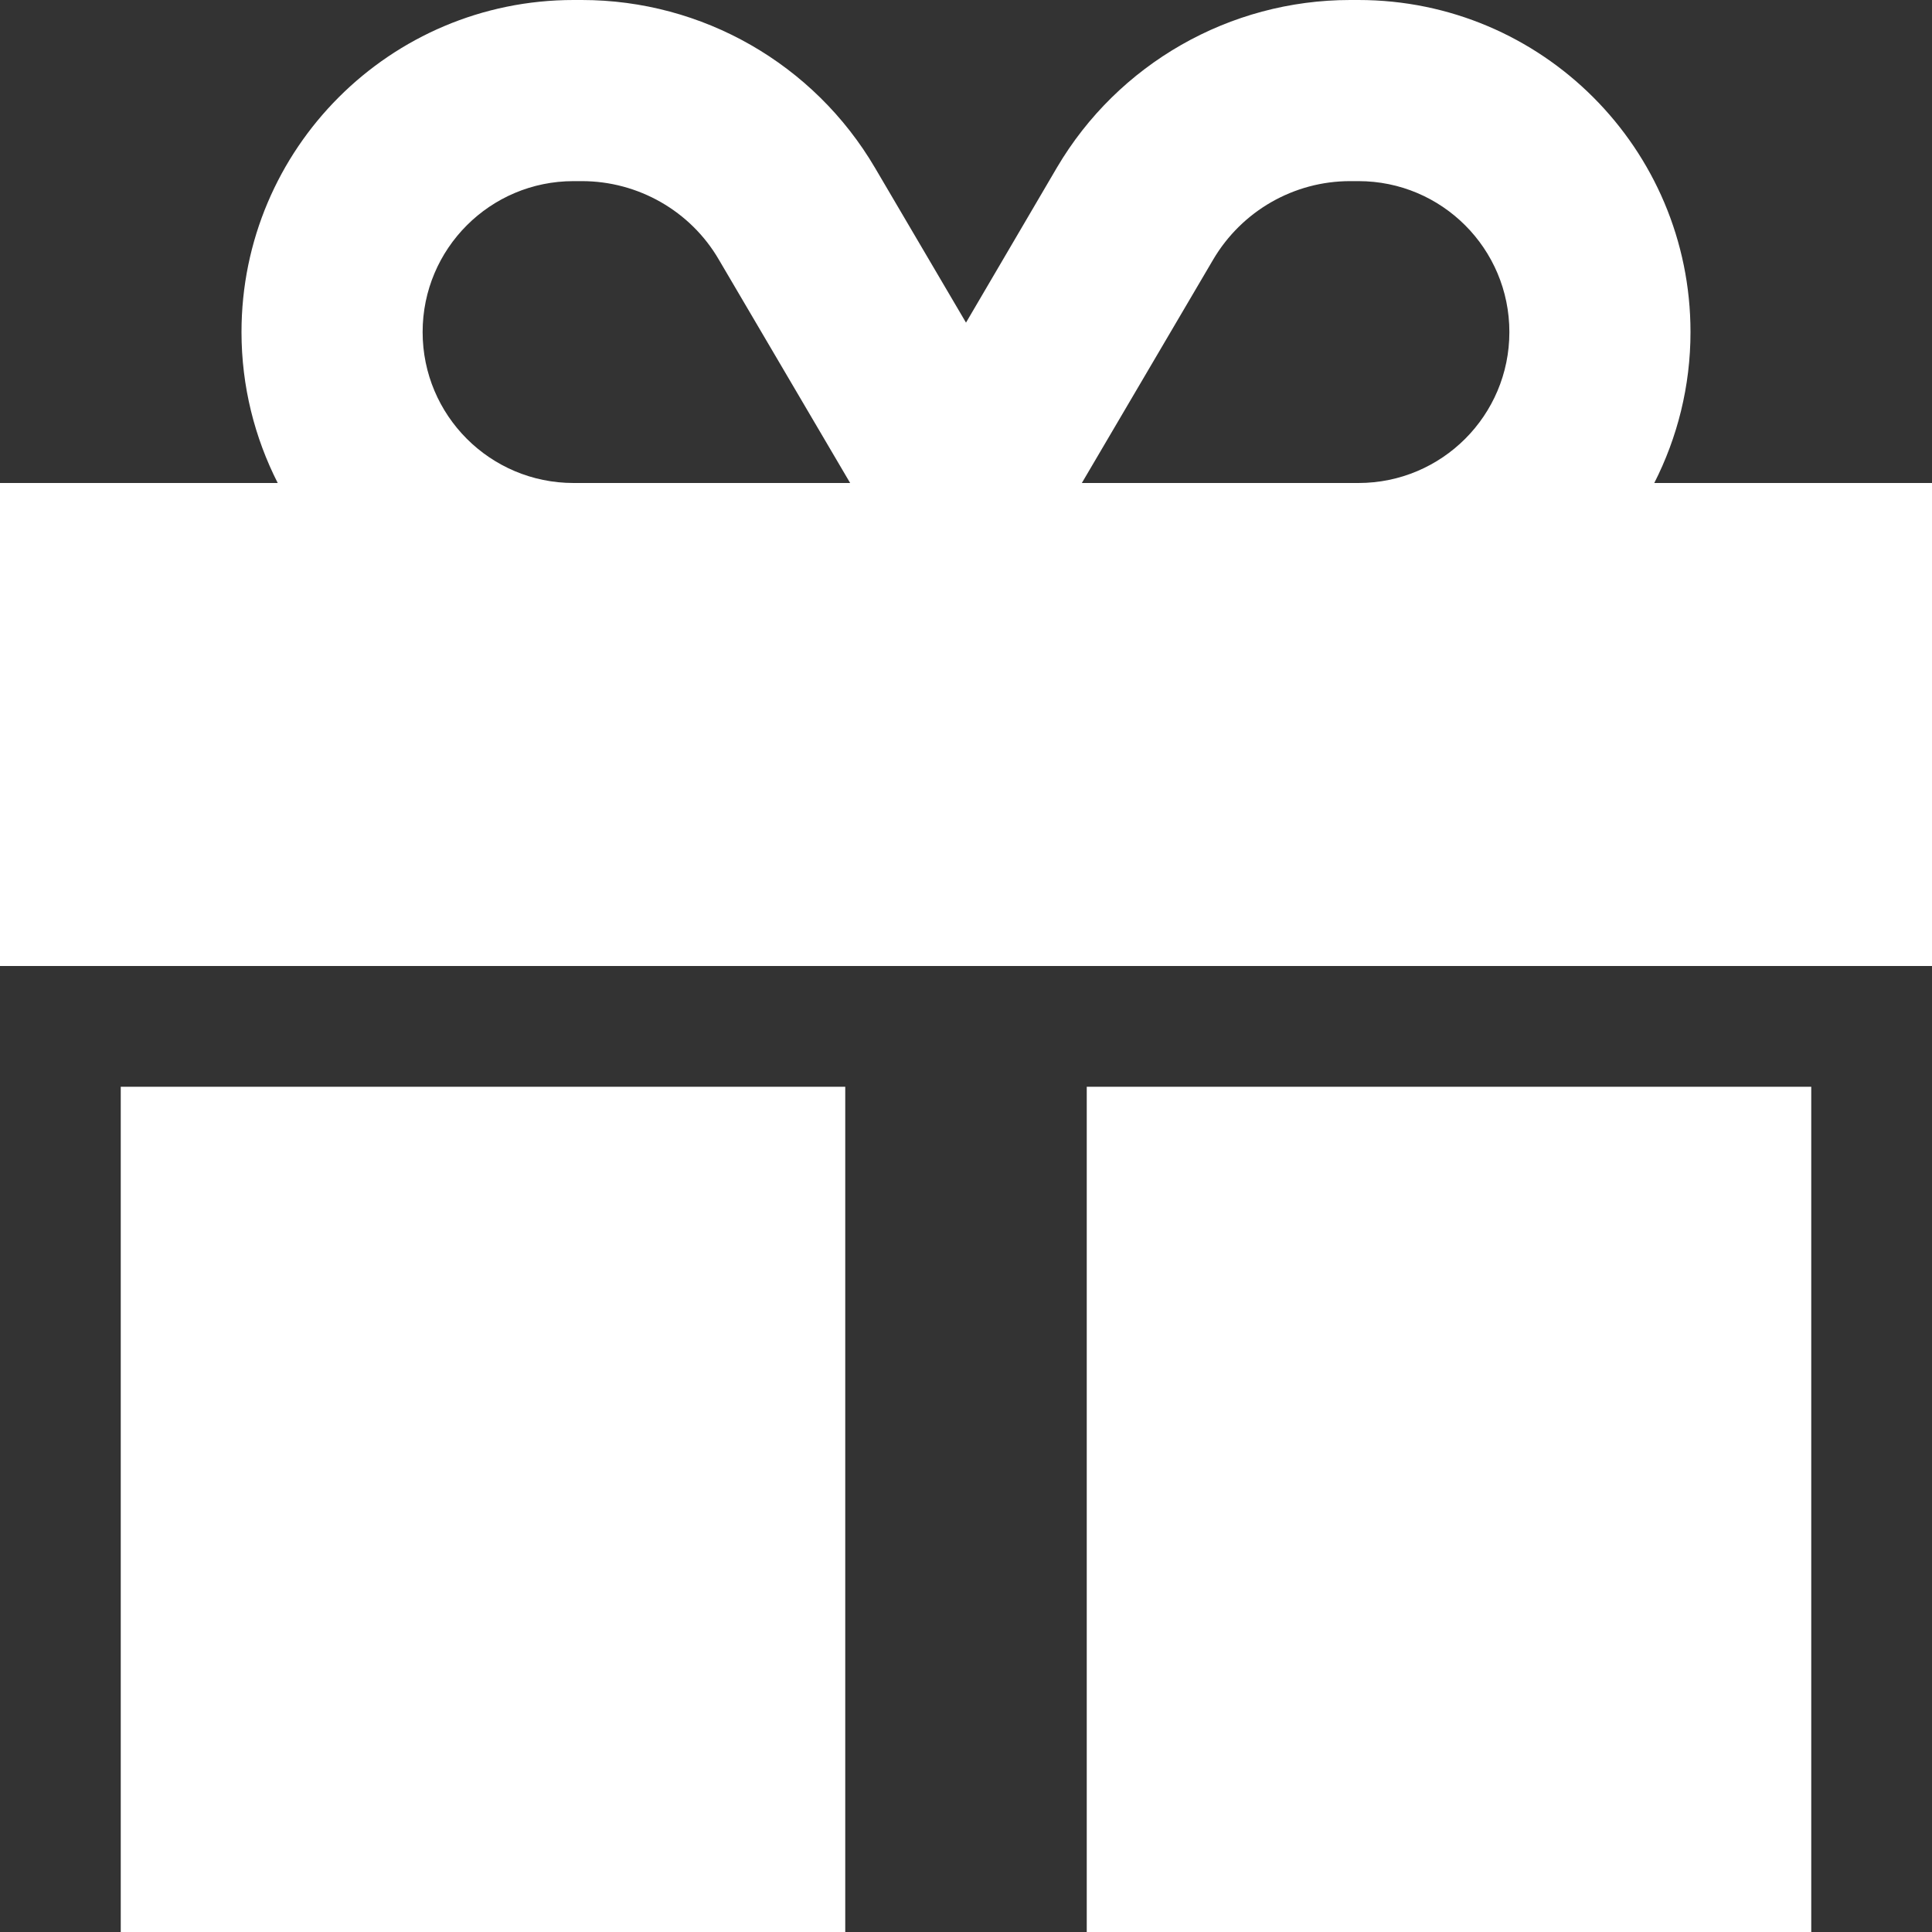
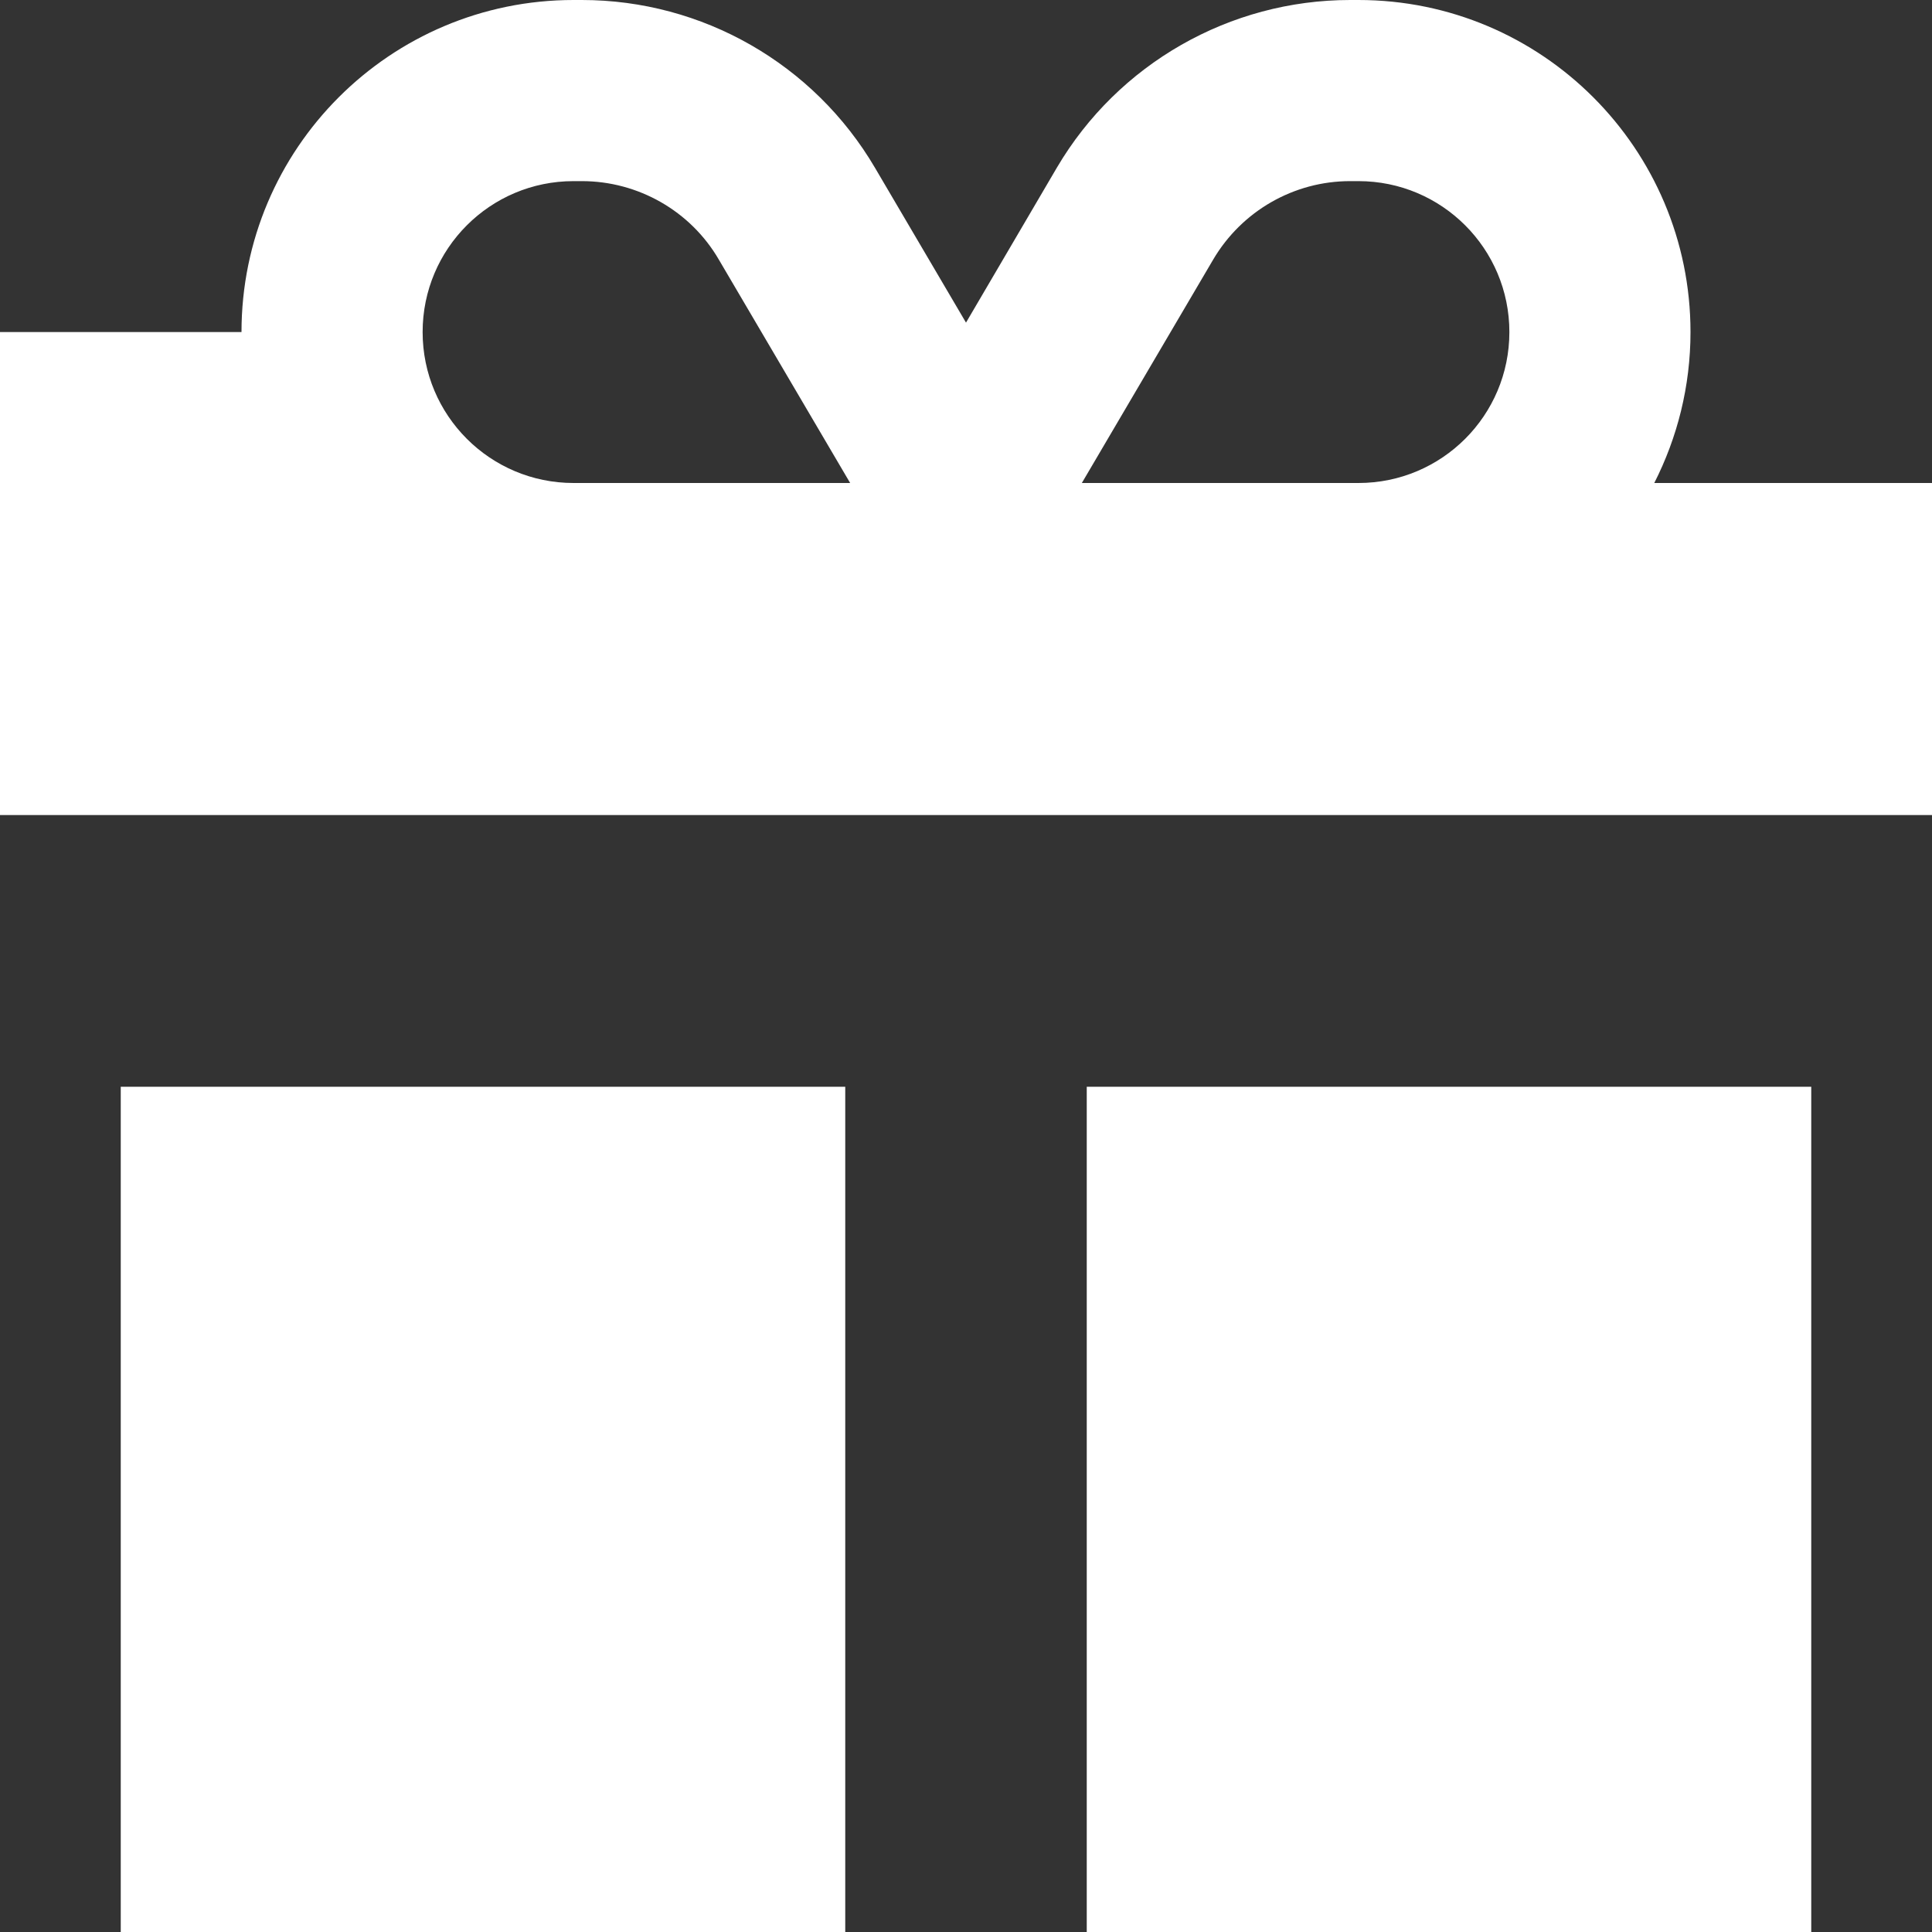
<svg xmlns="http://www.w3.org/2000/svg" version="1.1" id="Calque_1" x="0px" y="0px" viewBox="0 0 512 512" style="enable-background:new 0 0 512 512;" xml:space="preserve">
  <rect x="0" y="0" width="512" height="512" fill="#333333" stroke="none" />
  <style type="text/css">
	.st0{fill:#FFFFFF;}
</style>
-   <path class="st0" d="M190.5,68.8l34.8,59.2H224h-72c-22.1,0-40-17.9-40-40s17.9-40,40-40h2.2C169.1,48,183,55.9,190.5,68.8z M64,88  c0,14.4,3.5,28,9.6,40H0v128h512V128h-73.6c6.1-12,9.6-25.6,9.6-40c0-48.6-39.4-88-88-88h-2.2c-31.9,0-61.5,16.9-77.7,44.4L256,85.5  l-24.1-41C215.7,16.9,186.1,0,154.2,0H152C103.4,0,64,39.4,64,88z M400,88c0,22.1-17.9,40-40,40h-72h-1.3l34.8-59.2  c7.6-12.9,21.4-20.8,36.3-20.8h2.2C382.1,48,400,65.9,400,88z M32,288v224h192V288H32z M288,512h192V288H288V512z" />
+   <path class="st0" d="M190.5,68.8l34.8,59.2H224h-72c-22.1,0-40-17.9-40-40s17.9-40,40-40h2.2C169.1,48,183,55.9,190.5,68.8z M64,88  H0v128h512V128h-73.6c6.1-12,9.6-25.6,9.6-40c0-48.6-39.4-88-88-88h-2.2c-31.9,0-61.5,16.9-77.7,44.4L256,85.5  l-24.1-41C215.7,16.9,186.1,0,154.2,0H152C103.4,0,64,39.4,64,88z M400,88c0,22.1-17.9,40-40,40h-72h-1.3l34.8-59.2  c7.6-12.9,21.4-20.8,36.3-20.8h2.2C382.1,48,400,65.9,400,88z M32,288v224h192V288H32z M288,512h192V288H288V512z" />
</svg>